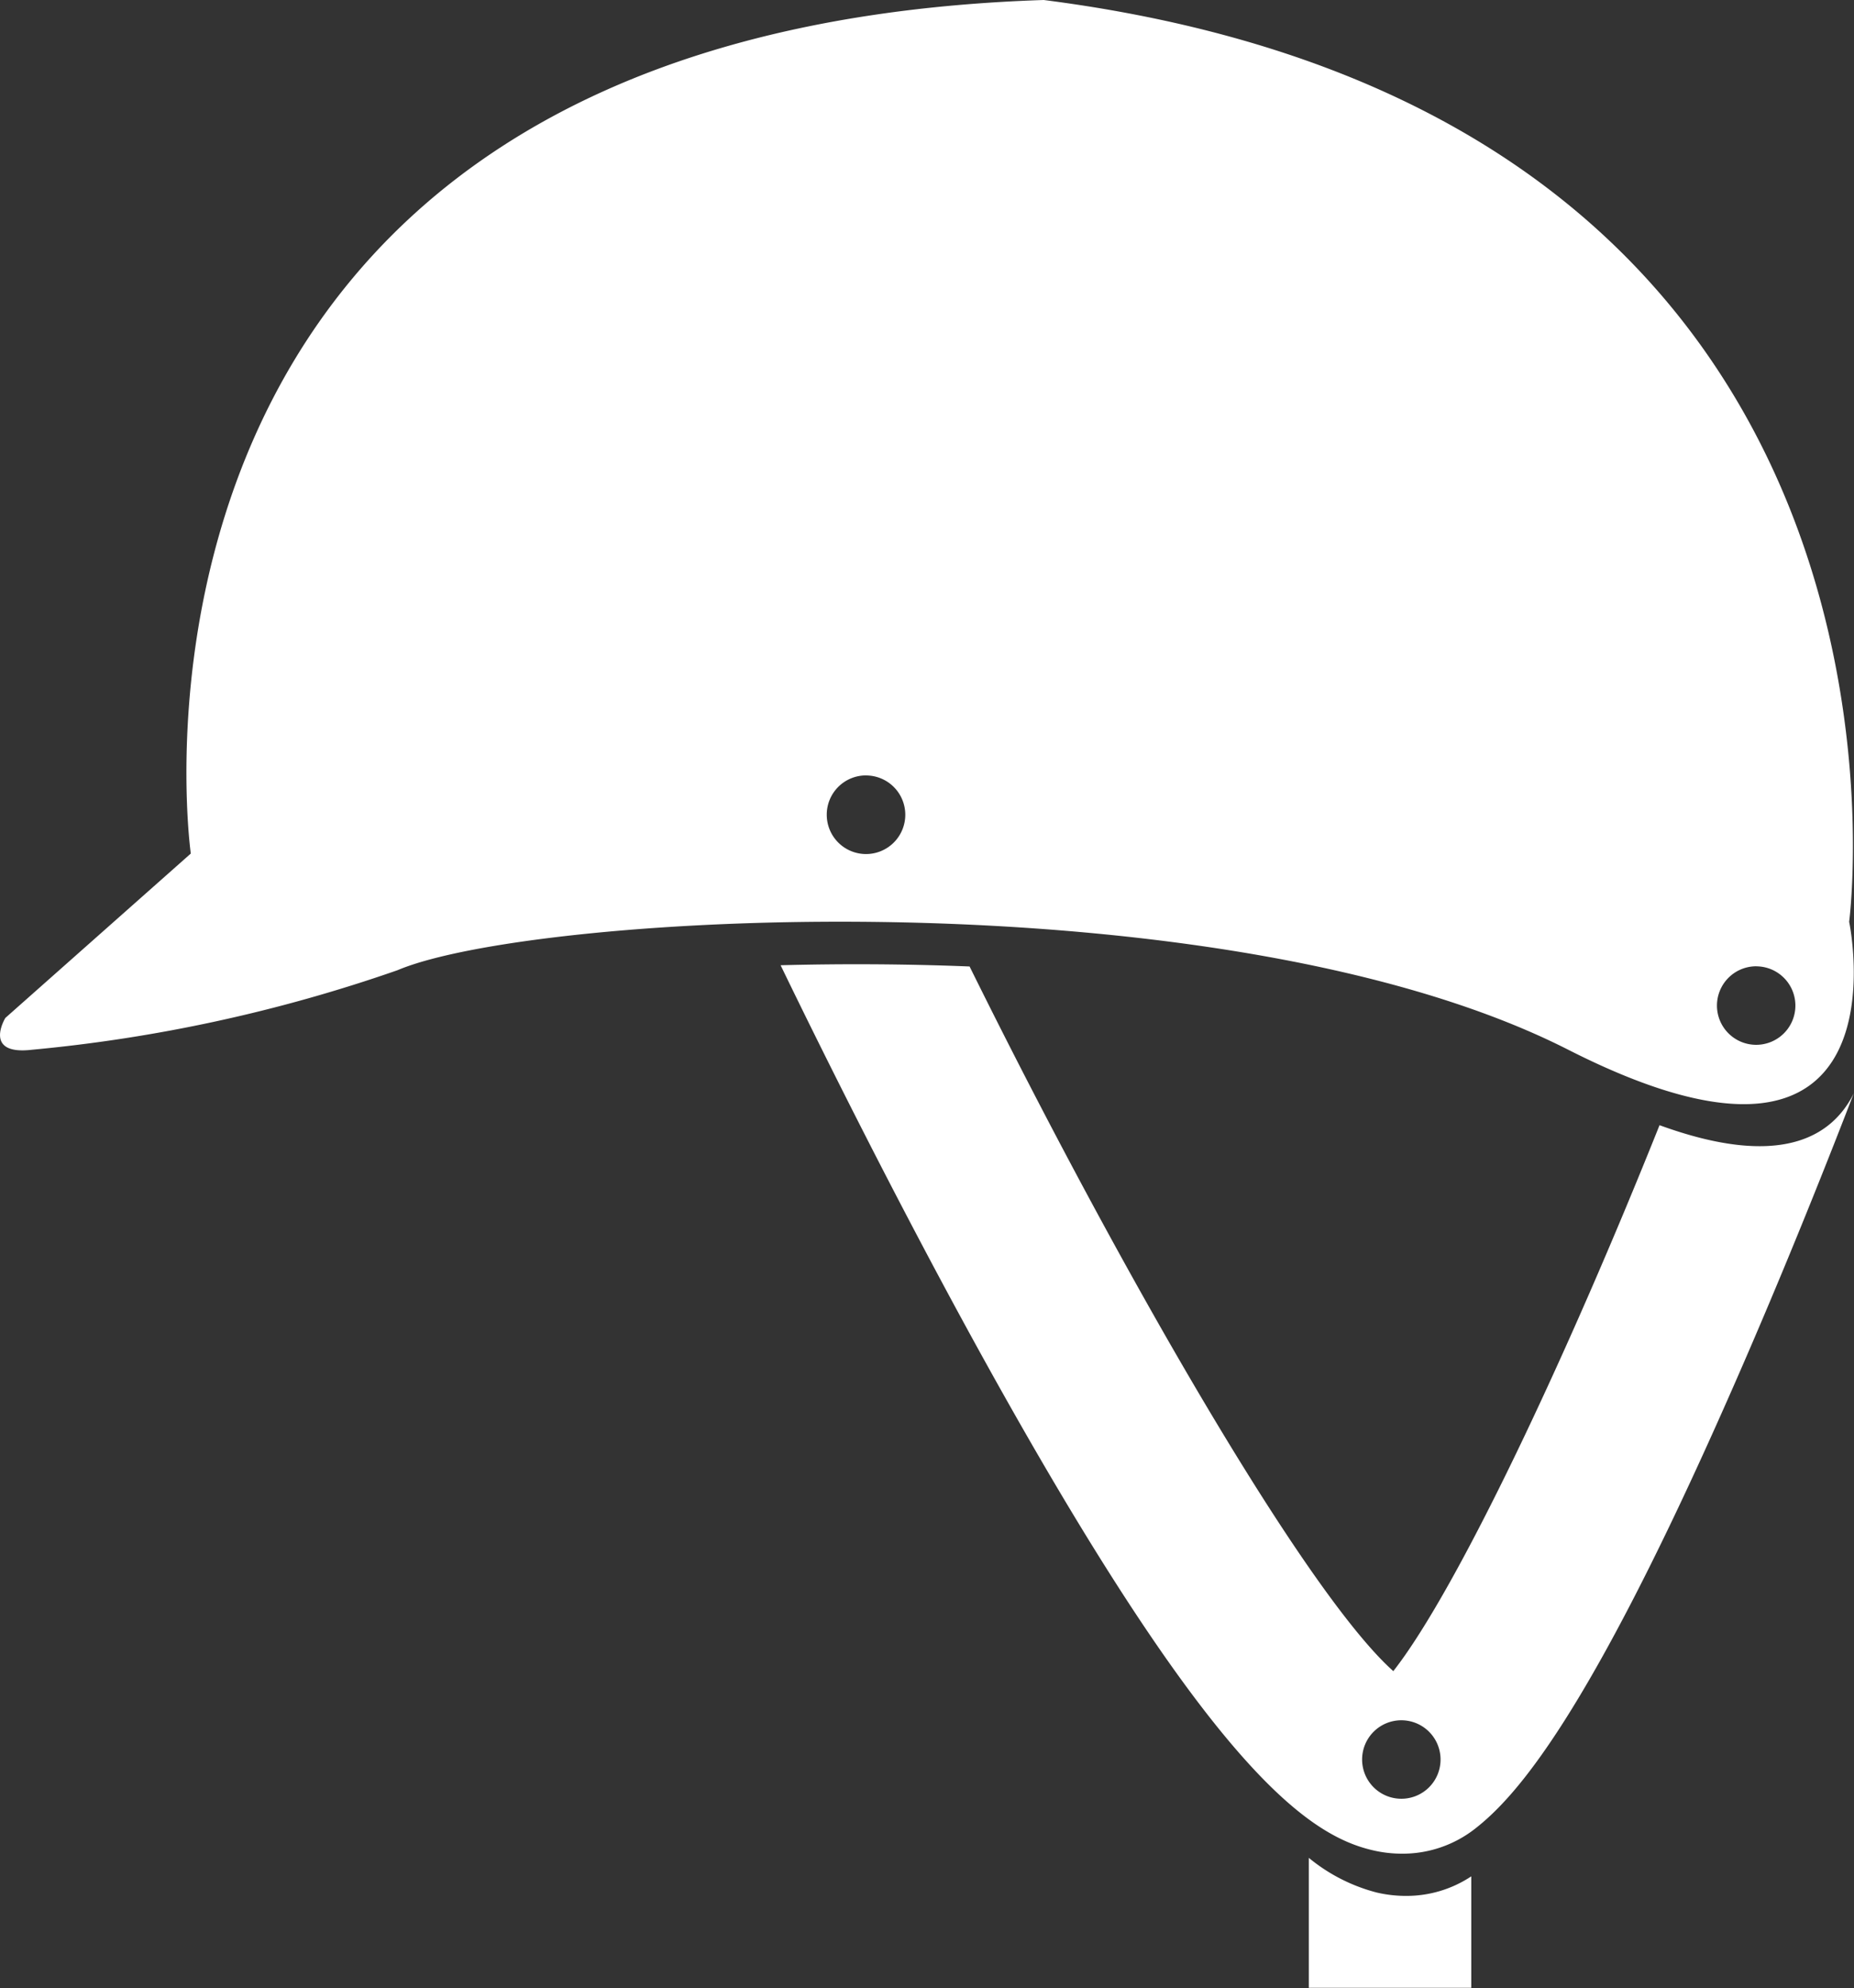
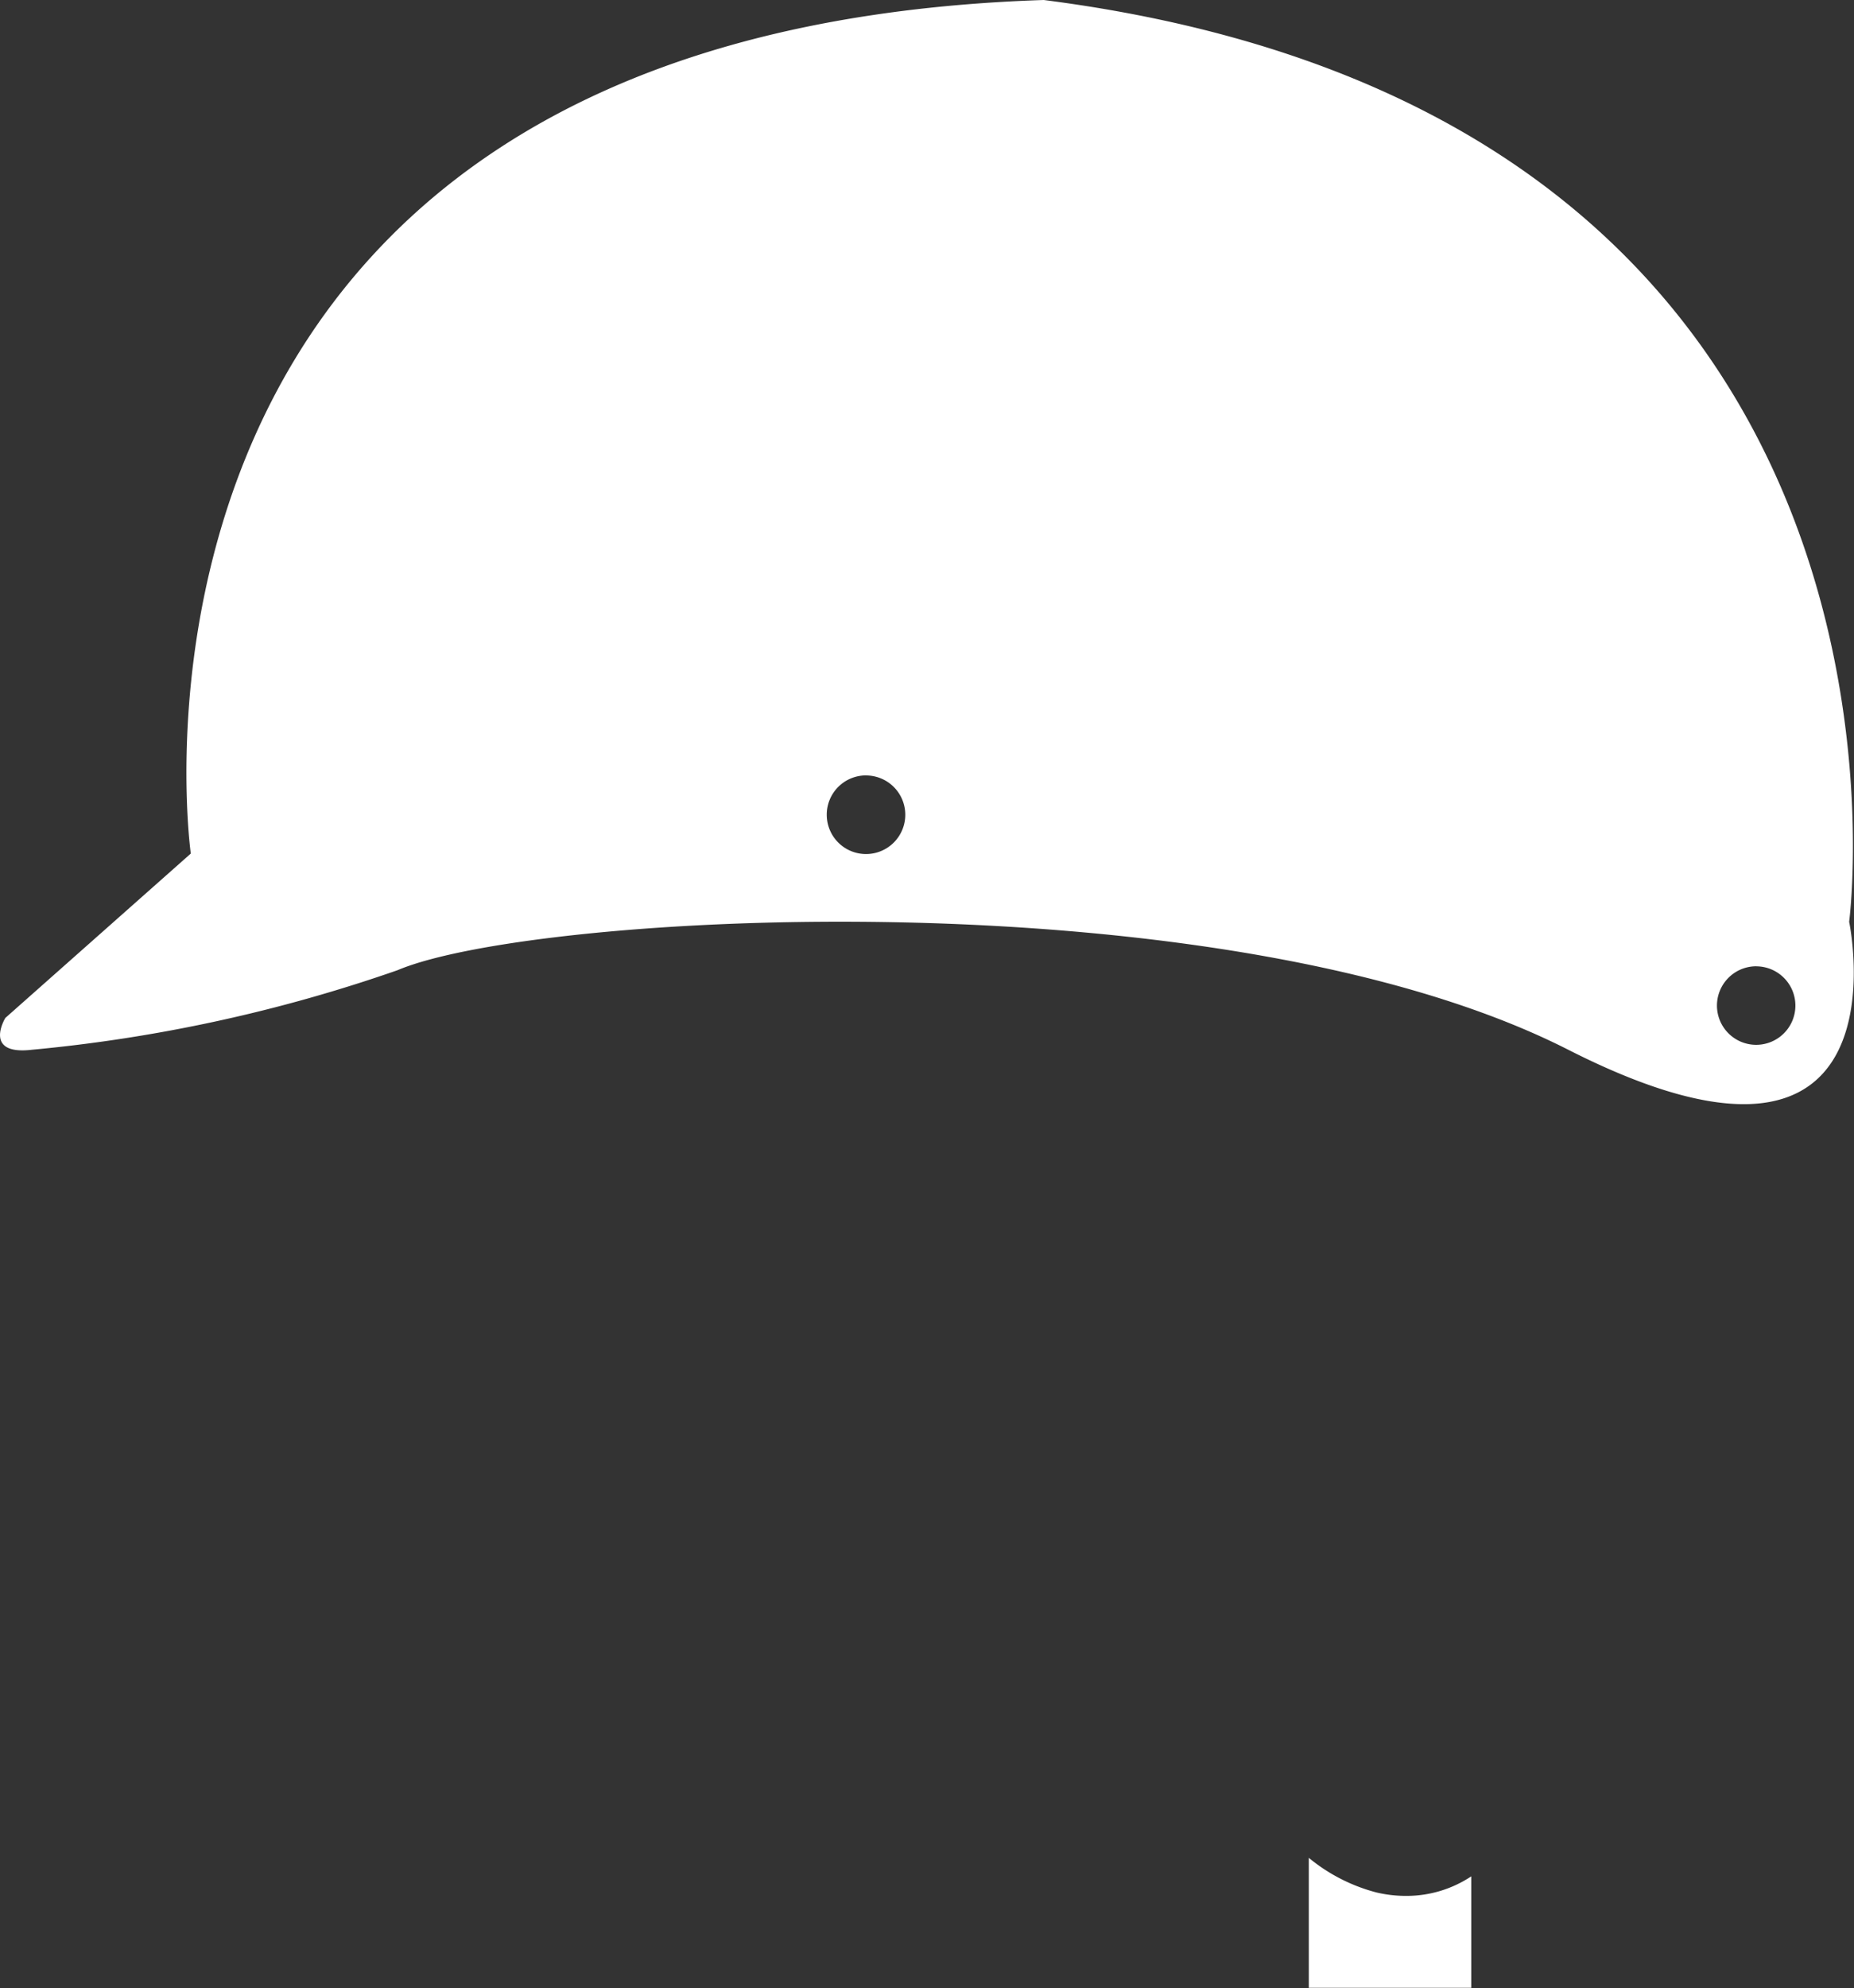
<svg xmlns="http://www.w3.org/2000/svg" width="37.488" height="40.174" viewBox="0 0 37.488 40.174">
  <rect x="0" y="0" width="37.488" height="40.174" fill="#333333" stroke="none" />
  <defs>
    <style>.a{fill:#fff;}</style>
  </defs>
  <g transform="translate(-3.933)">
    <g transform="translate(30.397 37.547)">
      <path class="a" d="M82.823,110.684a3.563,3.563,0,0,1-1.37-.7v2.626h3.285v-2.252a2.366,2.366,0,0,1-1.3.395A2.606,2.606,0,0,1,82.823,110.684Z" transform="translate(-81.453 -109.989)" />
    </g>
    <g transform="translate(3.933)">
      <path class="a" d="M35.644,21.213c6.965,3.535,5.679-2.586,5.679-2.586S43.465,2.358,25.038,0C5.434.642,7.791,17.248,7.791,17.248L4.041,20.57s-.464.759.536.643a31.212,31.212,0,0,0,7.392-1.607C14.756,18.425,28.681,17.676,35.644,21.213Zm3.8-1.686a.793.793,0,1,1-.794.794A.794.794,0,0,1,39.445,19.526Zm-18-3.857a.794.794,0,1,1-.794.793A.793.793,0,0,1,21.447,15.669Z" transform="translate(-3.933)" />
-       <path class="a" d="M67.951,60.328C66.1,64.955,63.87,69.7,62.568,71.36,60.828,69.813,57.12,63.43,54,57.121c-1.318-.053-2.607-.057-3.821-.025.722,1.491,2.285,4.657,4.043,7.843,4.567,8.272,6.564,9.717,7.913,10.037a2.6,2.6,0,0,0,.612.073,2.375,2.375,0,0,0,1.468-.5c.836-.65,2.278-2.261,5.123-8.7,1.186-2.68,2.156-5.168,2.541-6.165C71.422,60.6,70.345,61.2,67.951,60.328ZM62.729,73.939a.793.793,0,1,1,.794-.792A.792.792,0,0,1,62.729,73.939Z" transform="translate(-34.395 -37.591)" />
    </g>
  </g>
</svg>